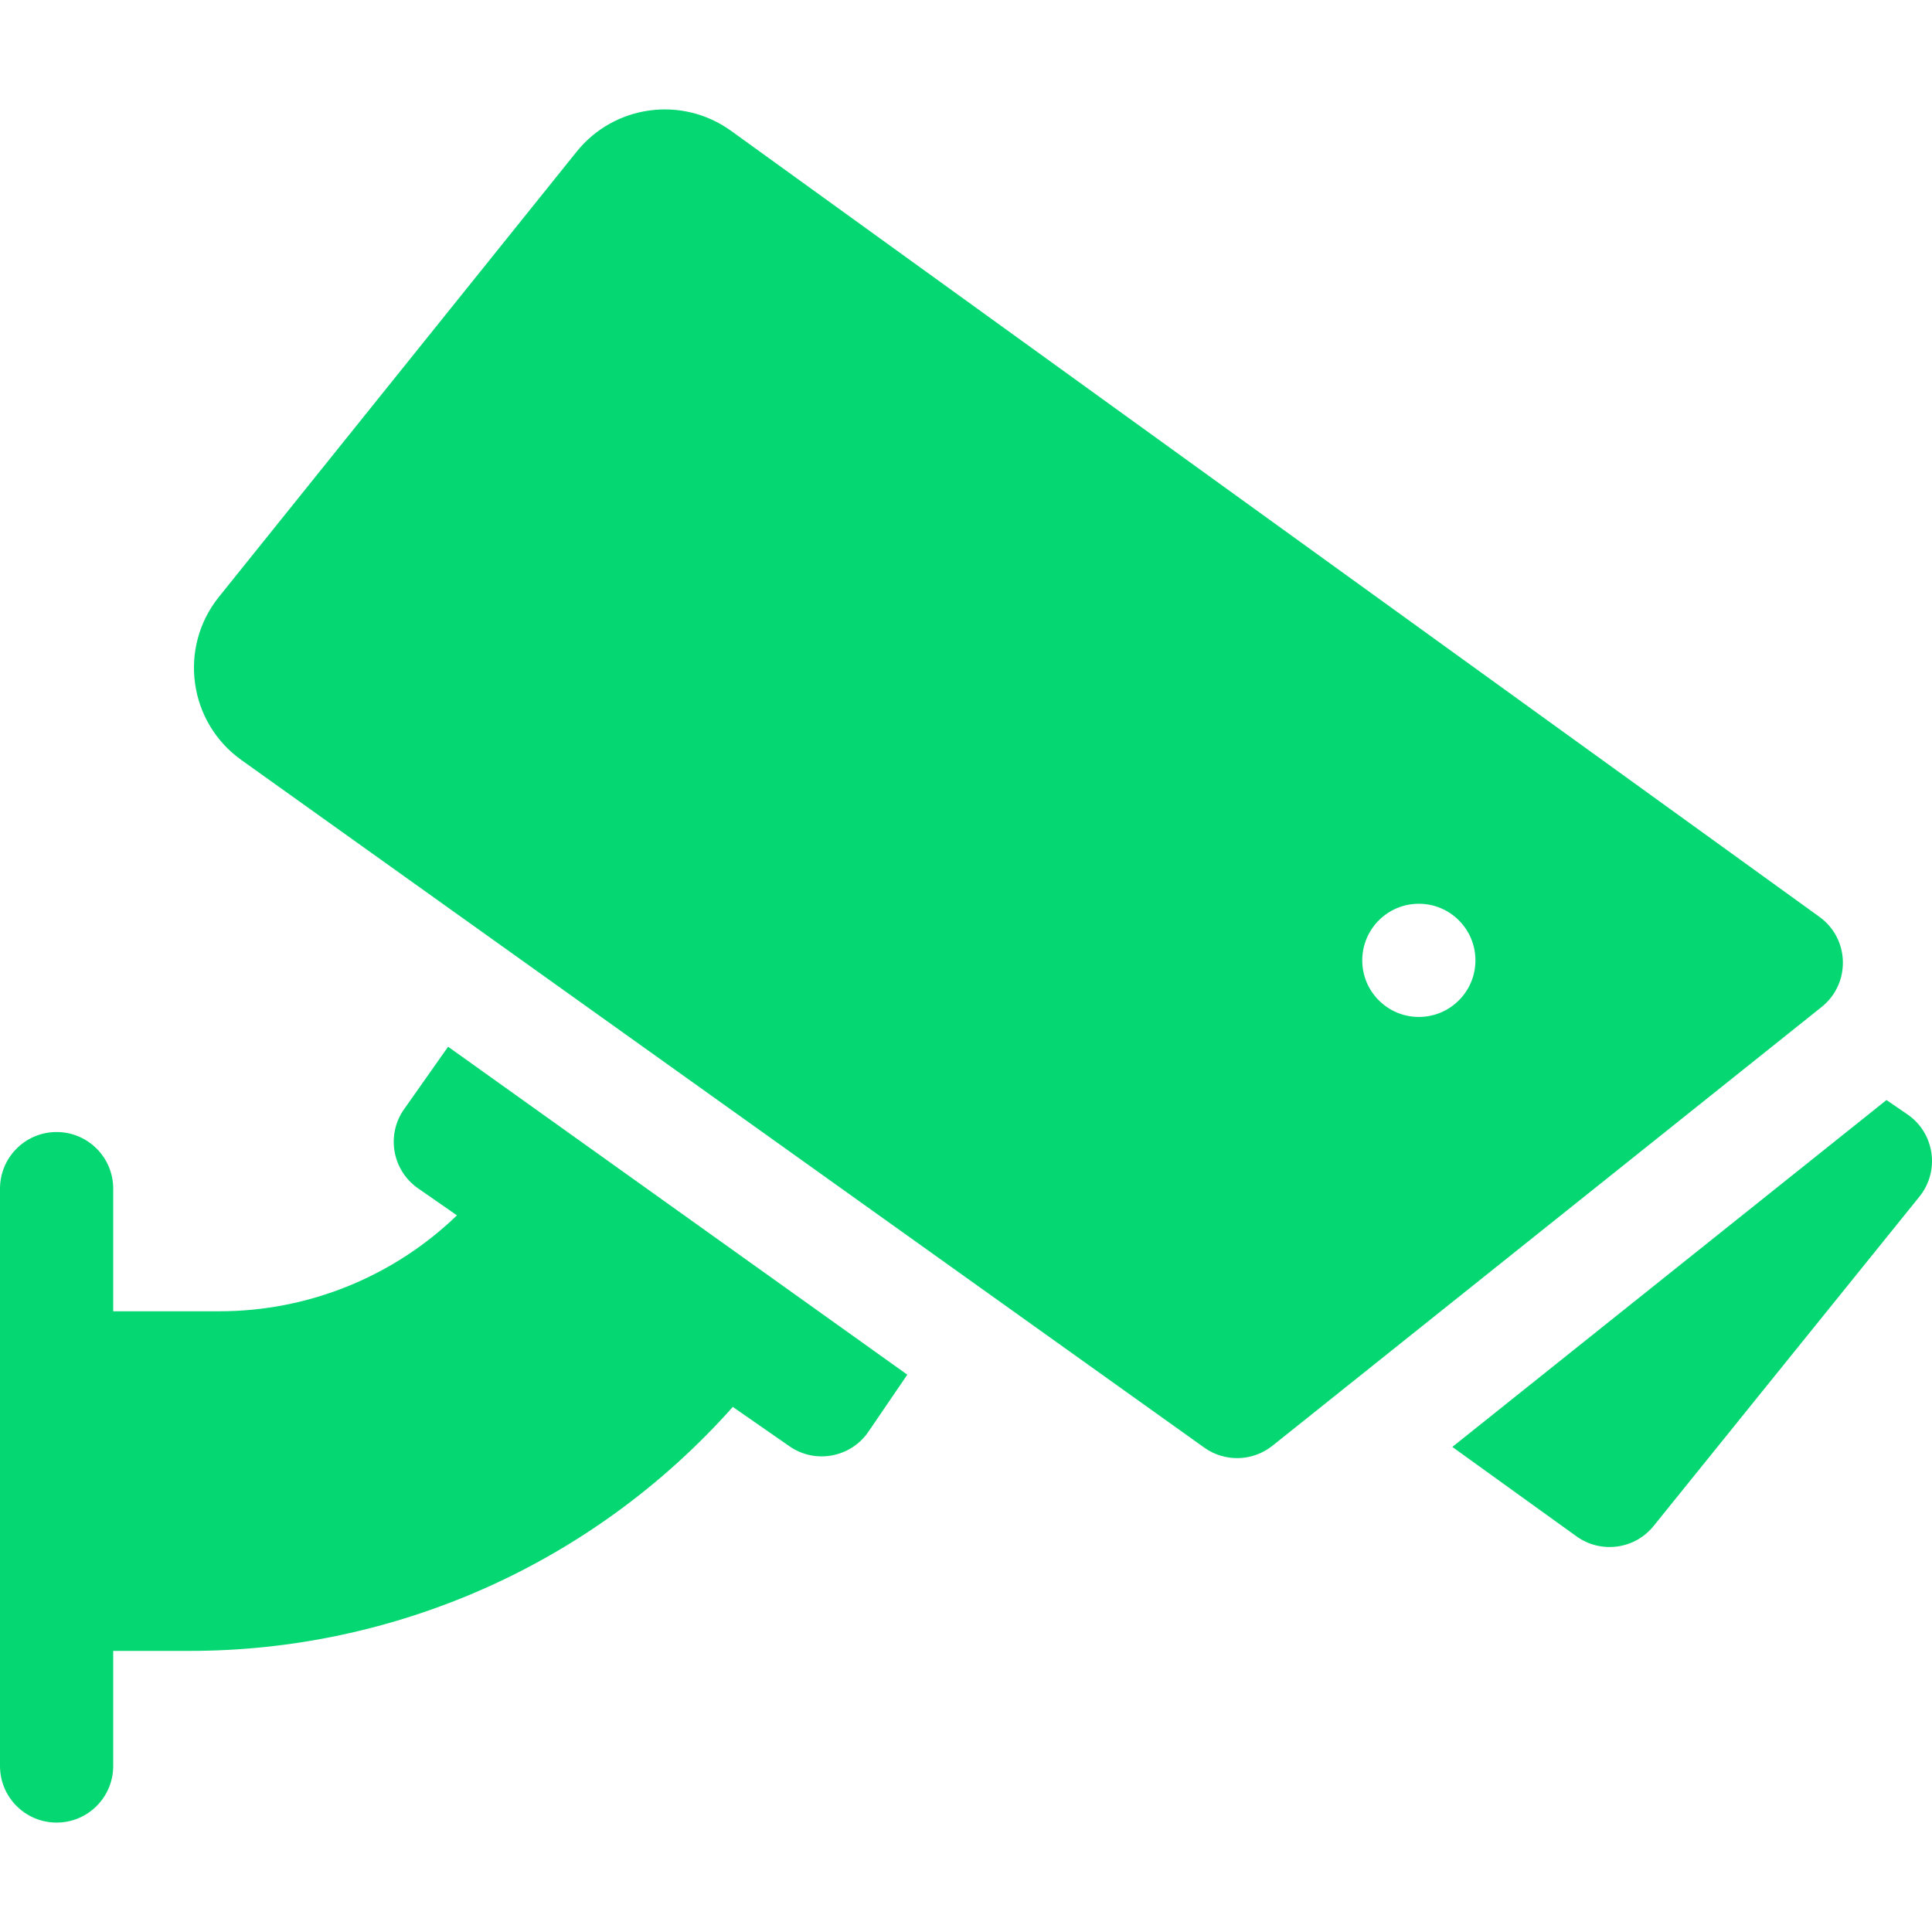
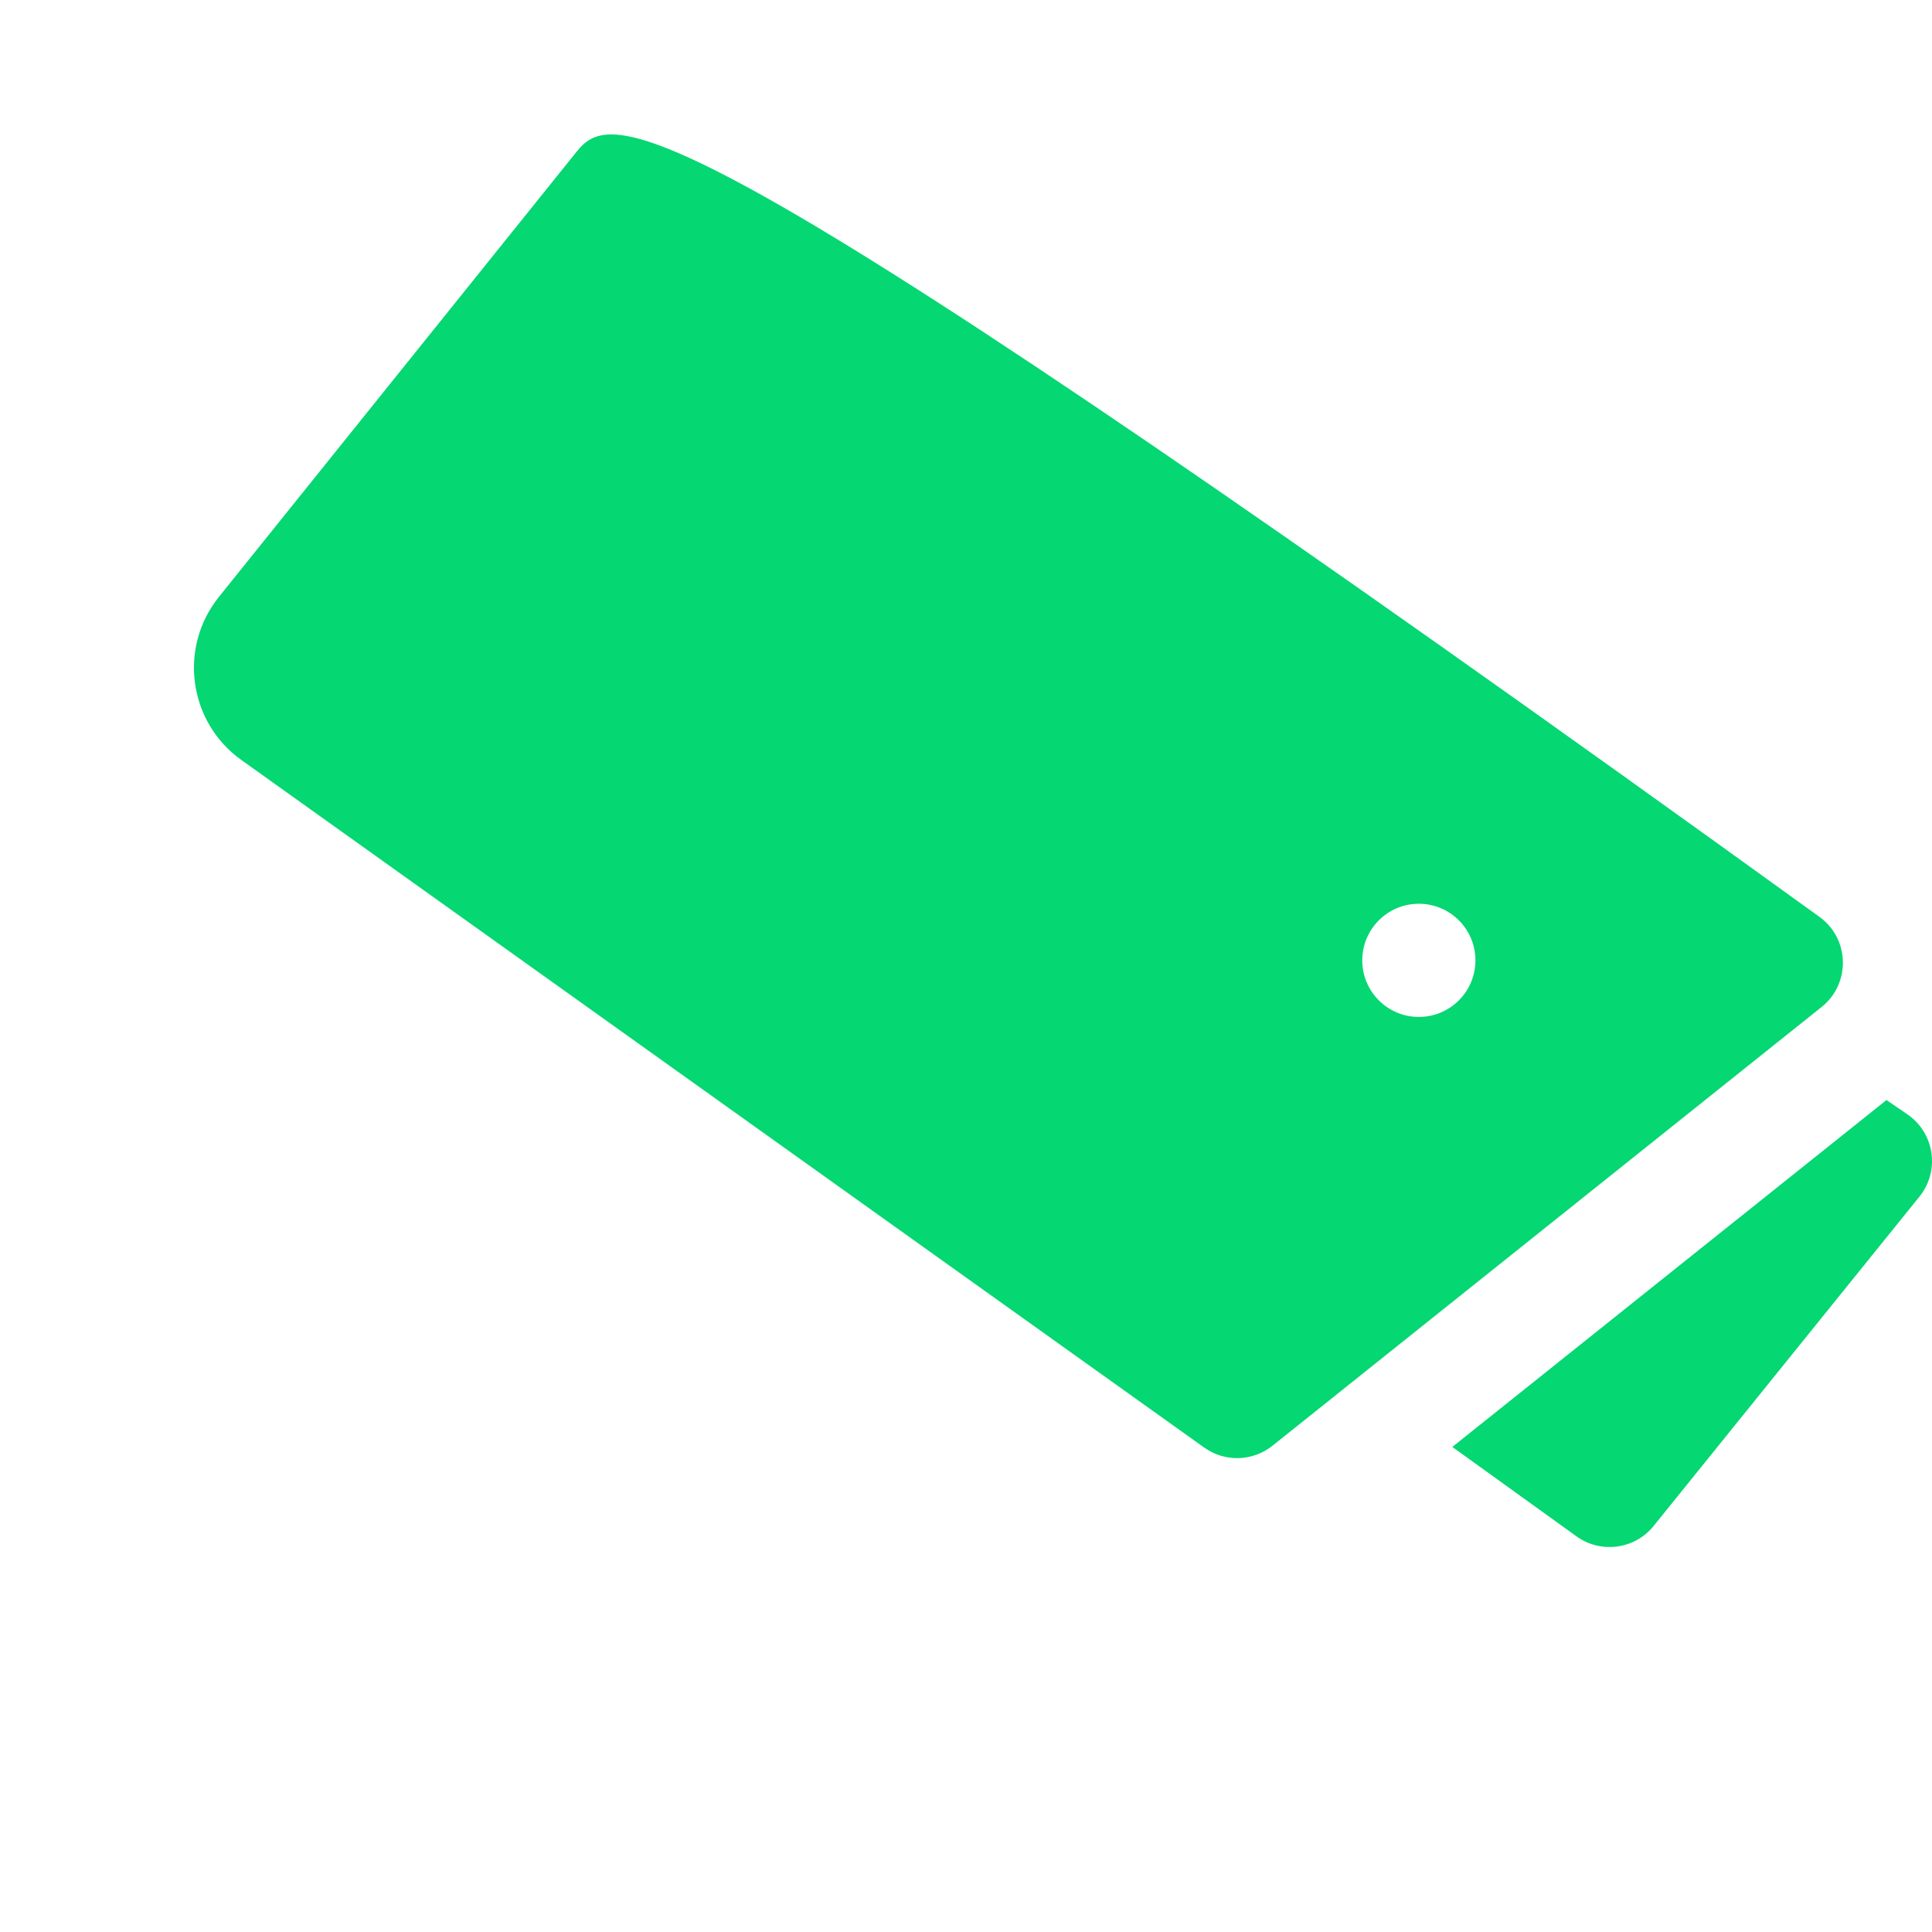
<svg xmlns="http://www.w3.org/2000/svg" width="60" height="60" viewBox="0 0 60 60" fill="none">
-   <path d="M12.548 34.449C11.986 35.248 12.184 36.349 12.983 36.905L14.191 37.744C12.22 39.646 9.575 40.723 6.813 40.723H3.516V36.914C3.516 35.944 2.729 35.156 1.758 35.156C0.787 35.156 0 35.944 0 36.914V54.844C0 55.815 0.787 56.602 1.758 56.602C2.729 56.602 3.516 55.815 3.516 54.844V51.27H5.898C12.207 51.27 18.376 48.617 22.758 43.693L24.517 44.915C25.315 45.472 26.423 45.268 26.972 44.46L28.177 42.692L13.916 32.507L12.548 34.449Z" fill="#05D772" />
  <path d="M59.234 34.606L58.586 34.163L45.103 44.936L48.961 47.714C49.715 48.256 50.768 48.119 51.355 47.39L59.61 37.162C60.257 36.36 60.077 35.181 59.234 34.606Z" fill="#05D772" />
-   <path d="M56.505 28.474L22.705 4.064C21.186 2.968 19.078 3.253 17.906 4.713L6.797 18.539C5.534 20.112 5.853 22.429 7.495 23.602L37.398 44.956C38.037 45.413 38.902 45.39 39.517 44.899L56.573 31.272C57.479 30.548 57.448 29.155 56.505 28.474ZM44.063 31.582C43.093 31.582 42.306 30.795 42.306 29.825C42.306 28.854 43.093 28.067 44.063 28.067C45.034 28.067 45.821 28.854 45.821 29.825C45.821 30.795 45.034 31.582 44.063 31.582Z" fill="#05D772" />
+   <path d="M56.505 28.474C21.186 2.968 19.078 3.253 17.906 4.713L6.797 18.539C5.534 20.112 5.853 22.429 7.495 23.602L37.398 44.956C38.037 45.413 38.902 45.39 39.517 44.899L56.573 31.272C57.479 30.548 57.448 29.155 56.505 28.474ZM44.063 31.582C43.093 31.582 42.306 30.795 42.306 29.825C42.306 28.854 43.093 28.067 44.063 28.067C45.034 28.067 45.821 28.854 45.821 29.825C45.821 30.795 45.034 31.582 44.063 31.582Z" fill="#05D772" />
</svg>